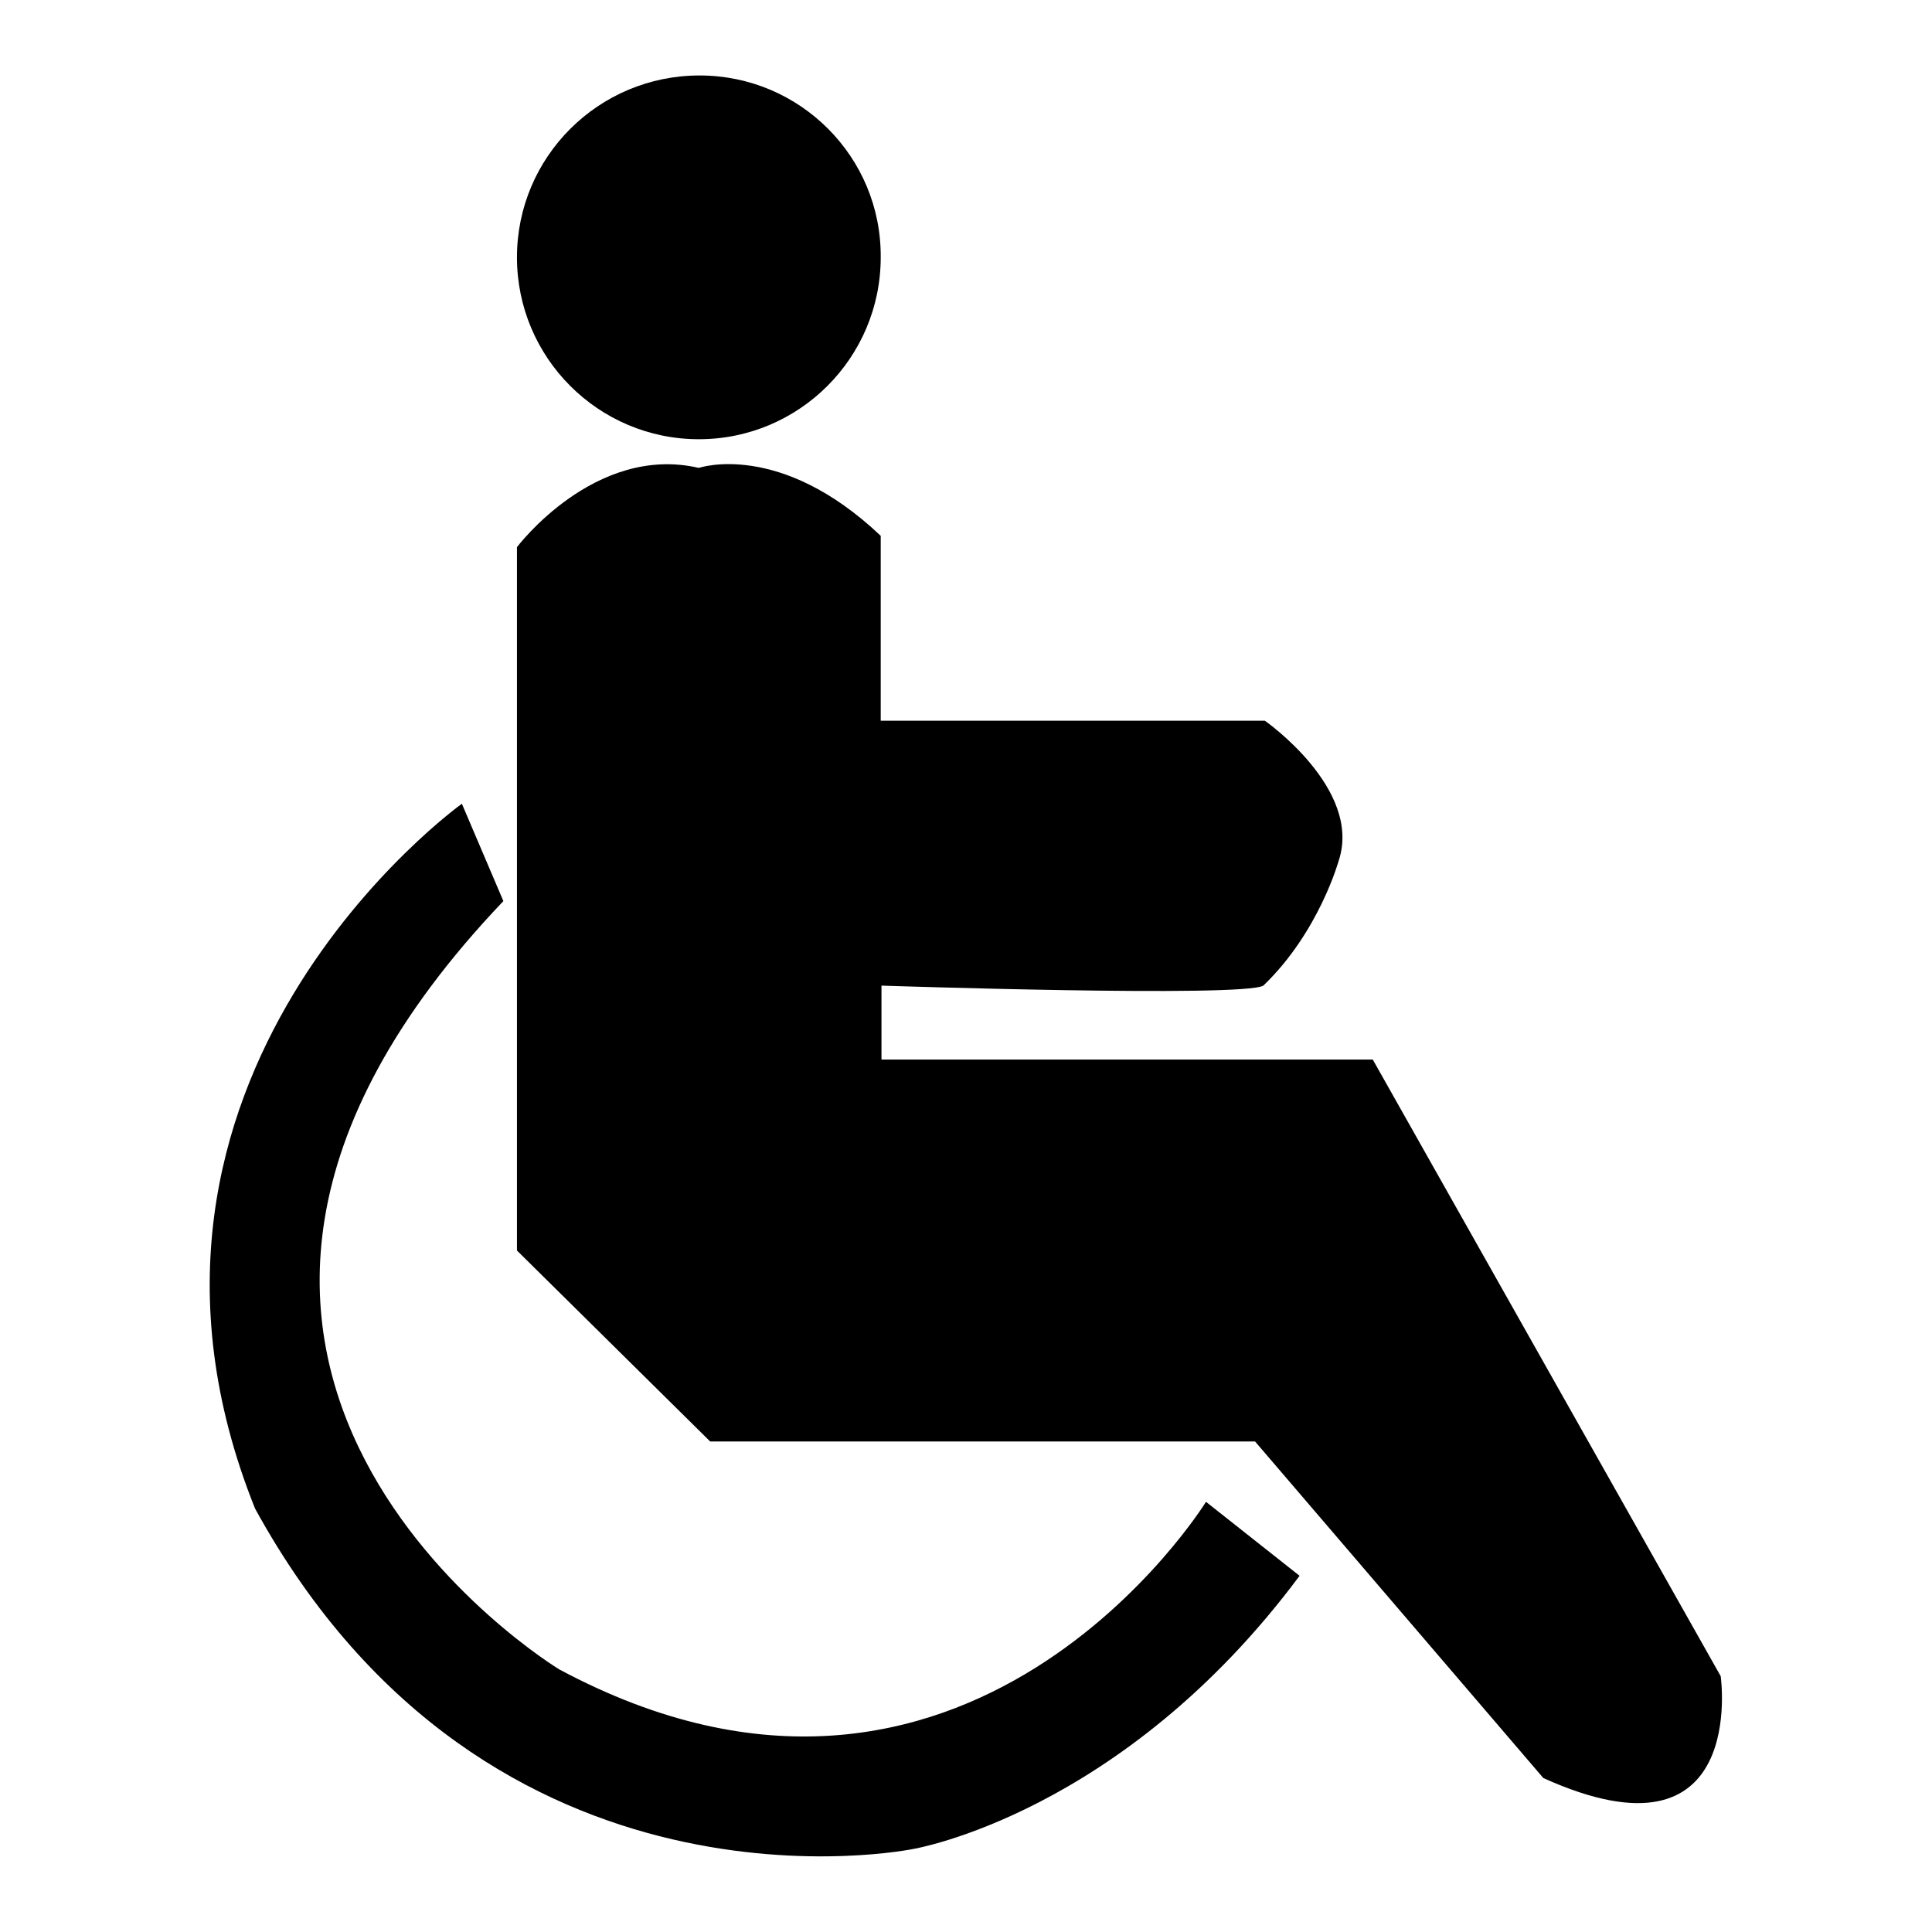
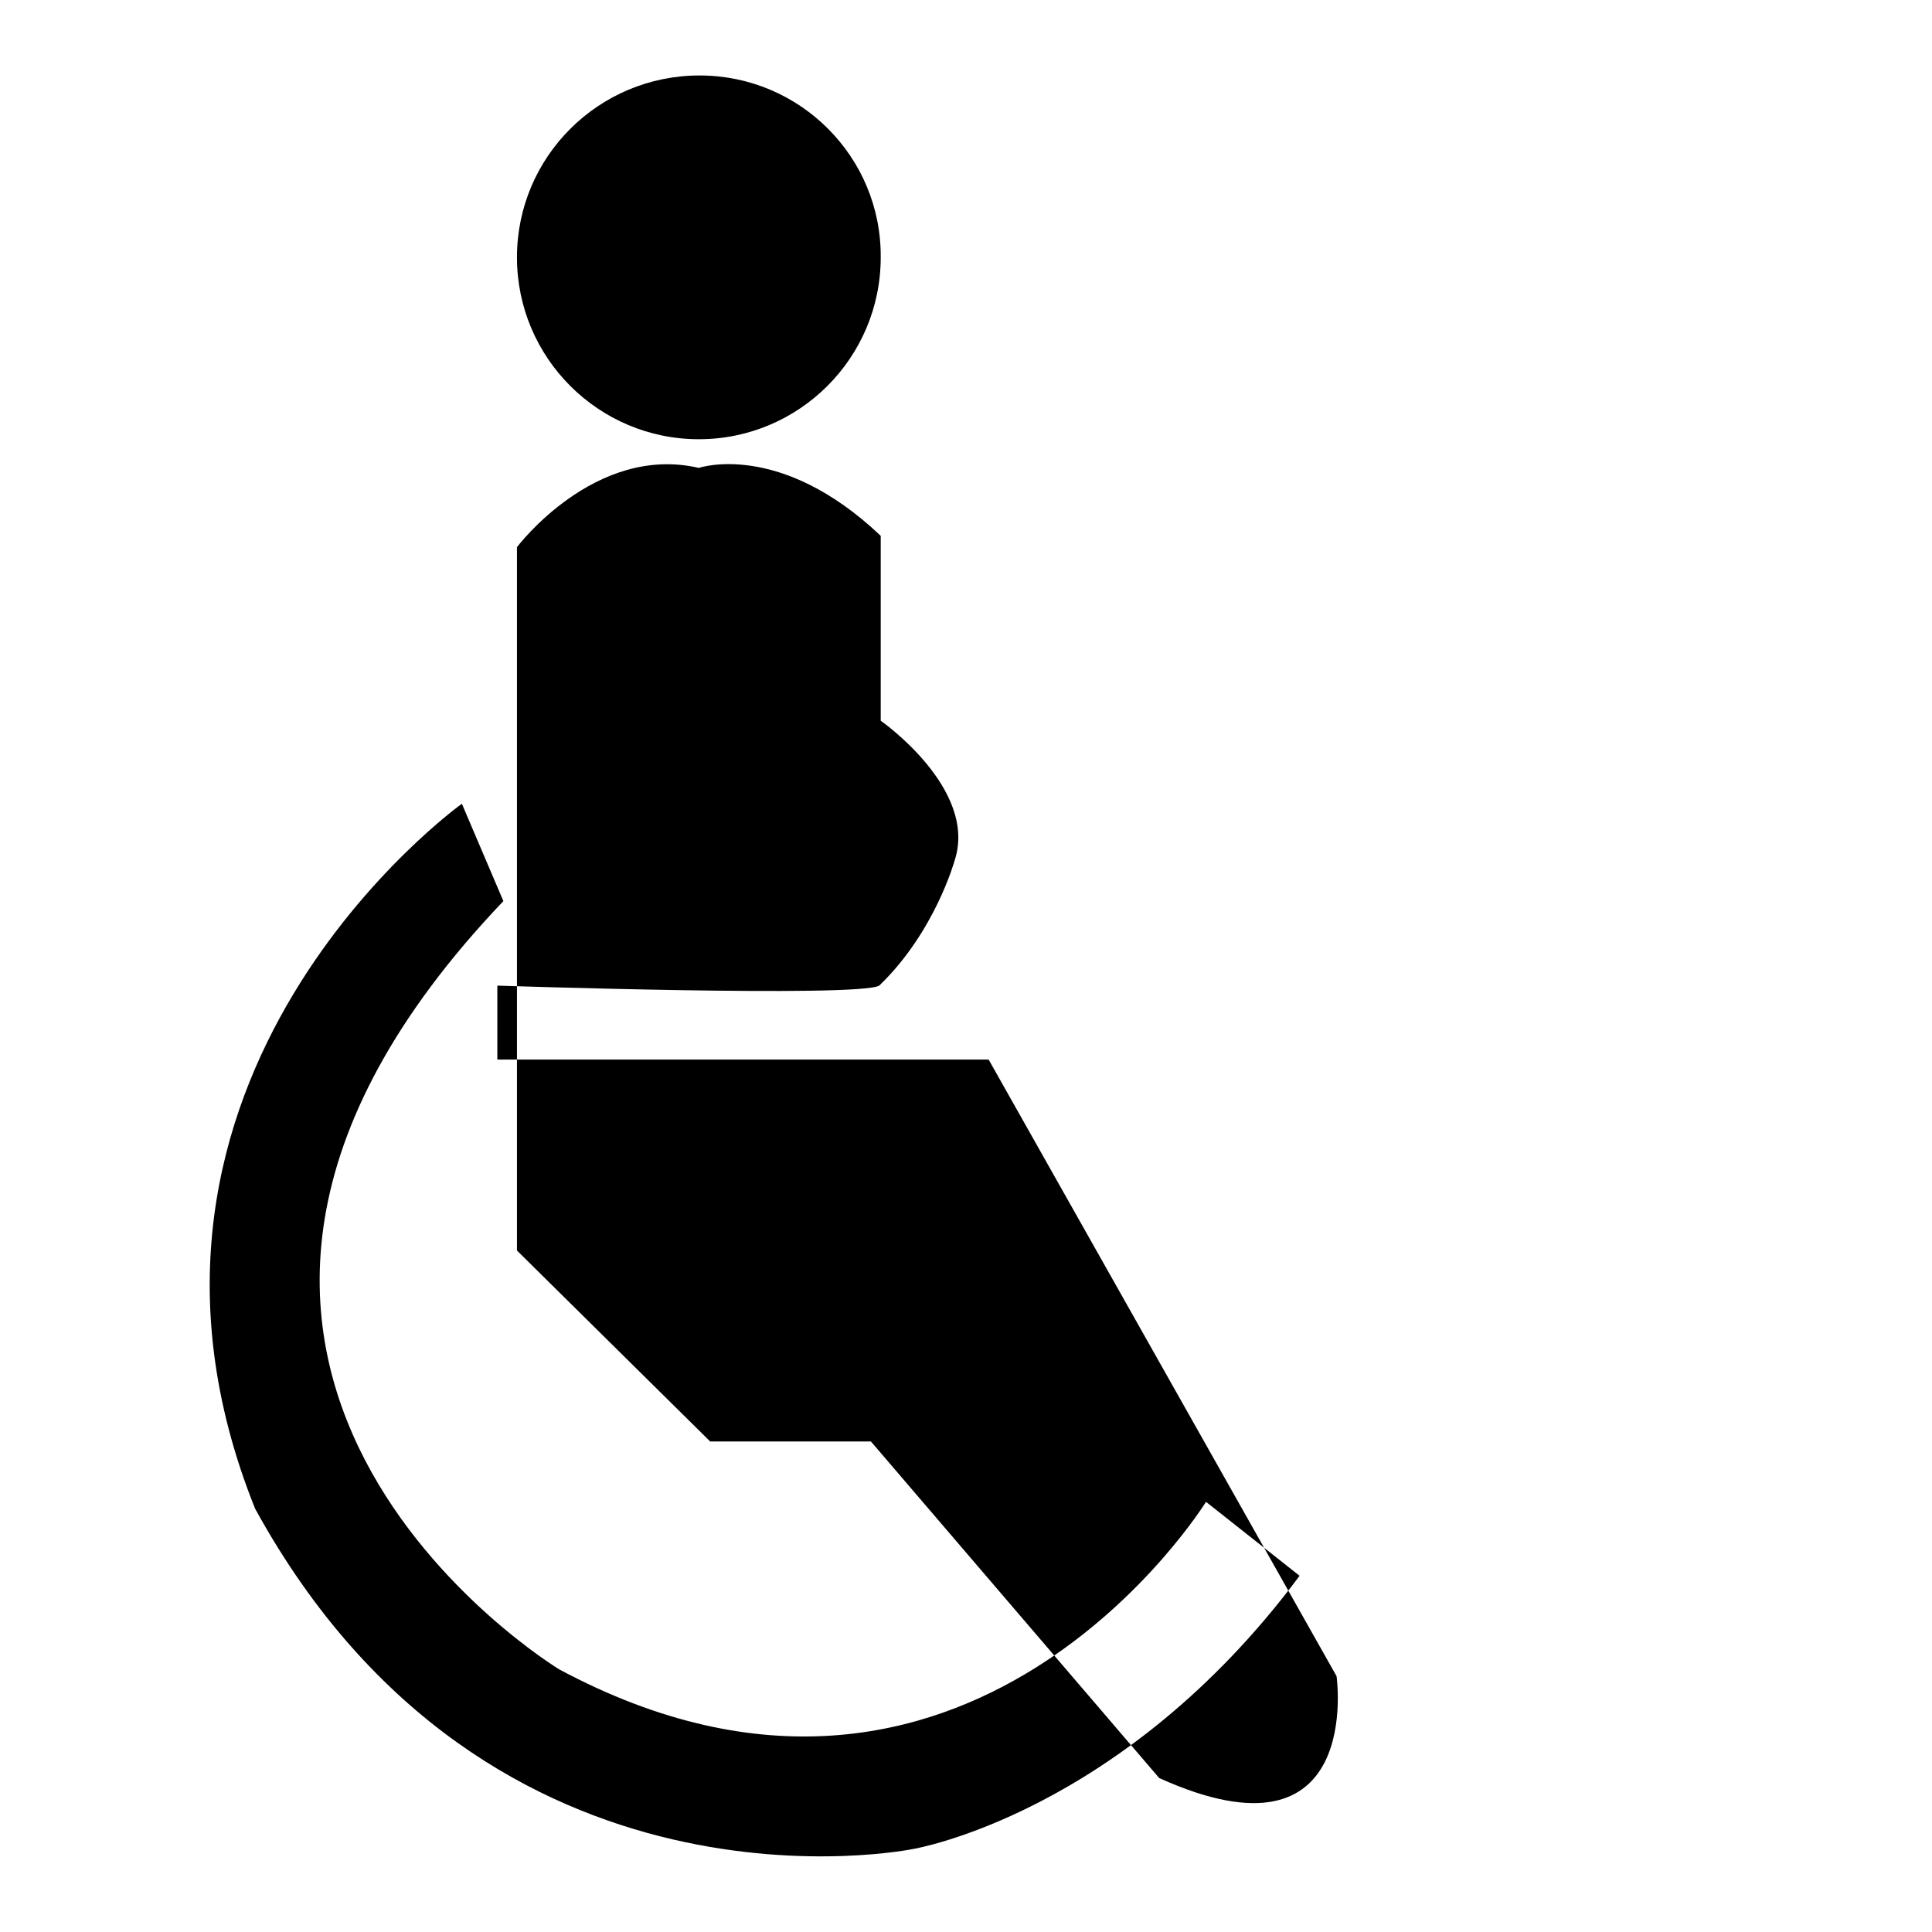
<svg xmlns="http://www.w3.org/2000/svg" version="1.1" x="0px" y="0px" viewBox="0 0 256 256" enable-background="new 0 0 256 256" xml:space="preserve">
  <g>
-     <path fill="#000000" d="M68.5,34.1c0,13.3,10.8,24.1,24.1,24.1c13.3,0,24.1-10.8,24.1-24.1C116.8,20.8,106,10,92.7,10 C79.3,10,68.5,20.8,68.5,34.1z M68.5,72.5c0,0,10.3-13.7,24.1-10.5c0,0,10.7-3.7,24.1,9v24.5h50.9c0,0,12.9,9,9.8,18.5 c0,0-2.6,9.5-10,16.6c-2.8,1.6-50.6,0-50.6,0v9.8h65.1l46.1,81.7c0,0,3.7,25.8-23.5,13.5l-38.2-44.6H94.1l-25.6-25.3V72.5z  M61.2,106.5c0,0-50.4,36.1-27.4,93.4C64.9,256.6,121,245,121,245s27.7-4.6,51.2-36.2l-12.4-9.8c0,0-31.6,51.2-85.7,22.2 c0,0-66.2-40.1-7.4-101.8L61.2,106.5z" />
+     <path fill="#000000" d="M68.5,34.1c0,13.3,10.8,24.1,24.1,24.1c13.3,0,24.1-10.8,24.1-24.1C116.8,20.8,106,10,92.7,10 C79.3,10,68.5,20.8,68.5,34.1z M68.5,72.5c0,0,10.3-13.7,24.1-10.5c0,0,10.7-3.7,24.1,9v24.5c0,0,12.9,9,9.8,18.5 c0,0-2.6,9.5-10,16.6c-2.8,1.6-50.6,0-50.6,0v9.8h65.1l46.1,81.7c0,0,3.7,25.8-23.5,13.5l-38.2-44.6H94.1l-25.6-25.3V72.5z  M61.2,106.5c0,0-50.4,36.1-27.4,93.4C64.9,256.6,121,245,121,245s27.7-4.6,51.2-36.2l-12.4-9.8c0,0-31.6,51.2-85.7,22.2 c0,0-66.2-40.1-7.4-101.8L61.2,106.5z" />
  </g>
</svg>